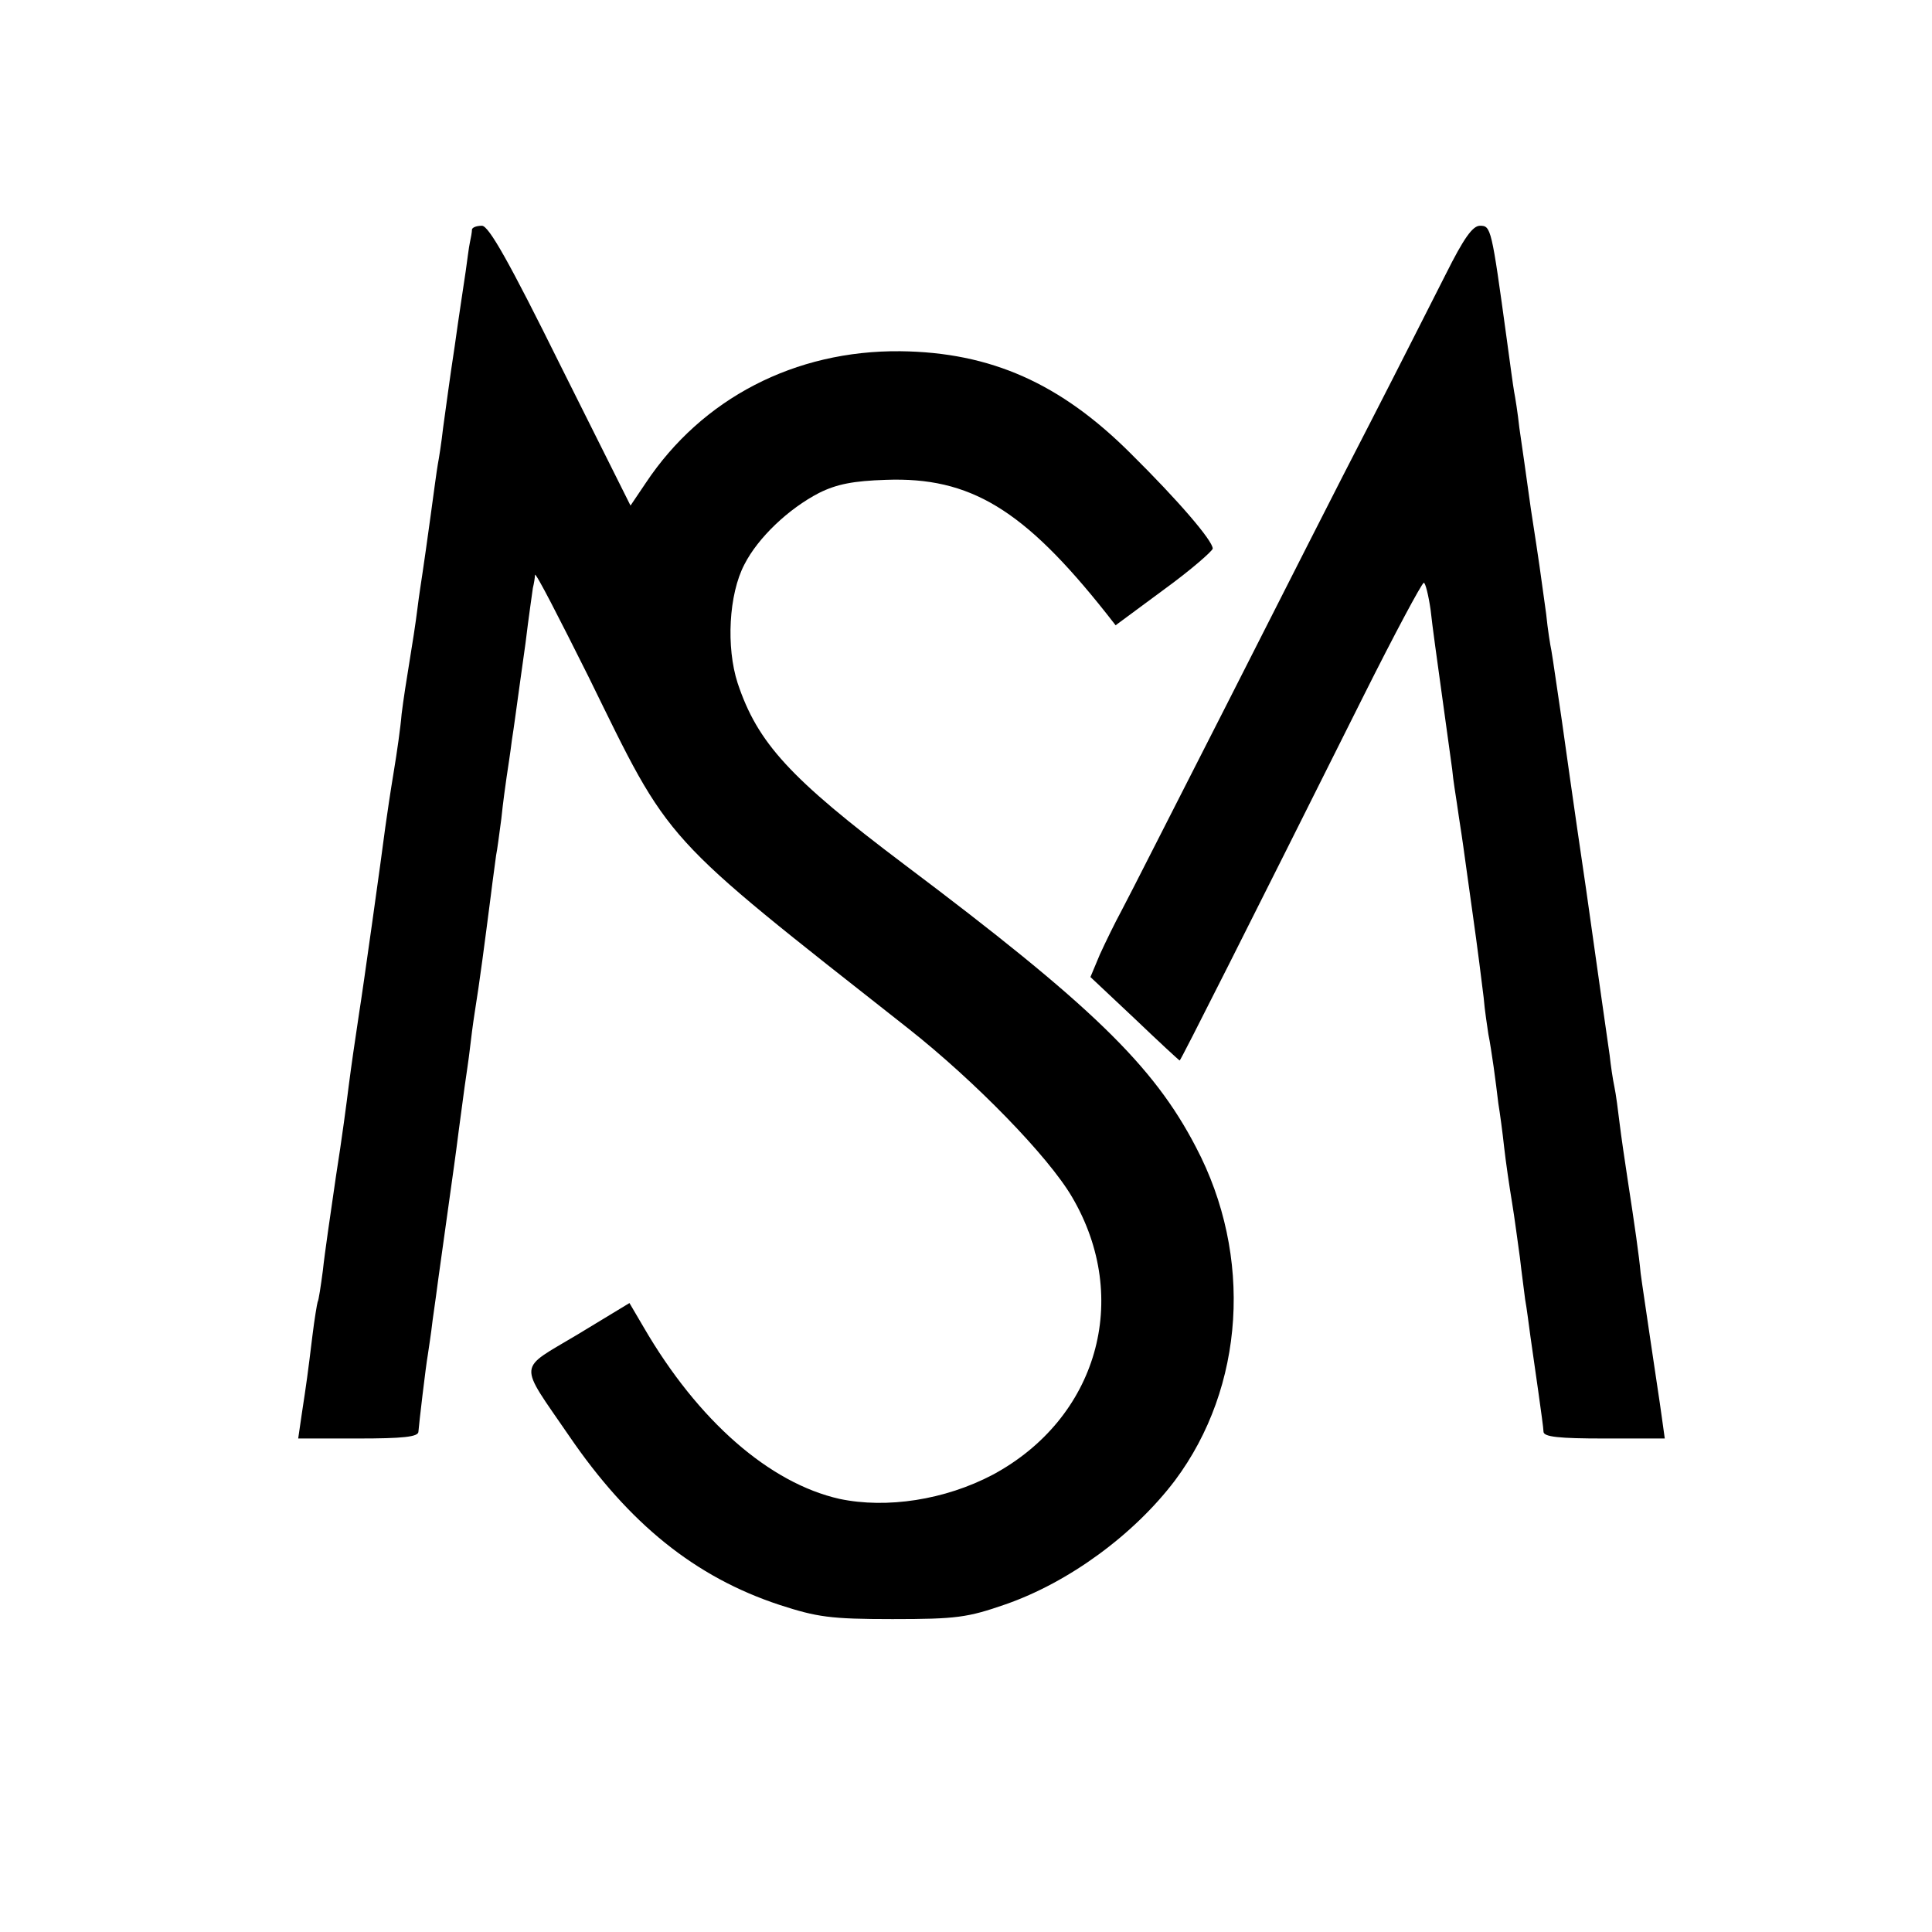
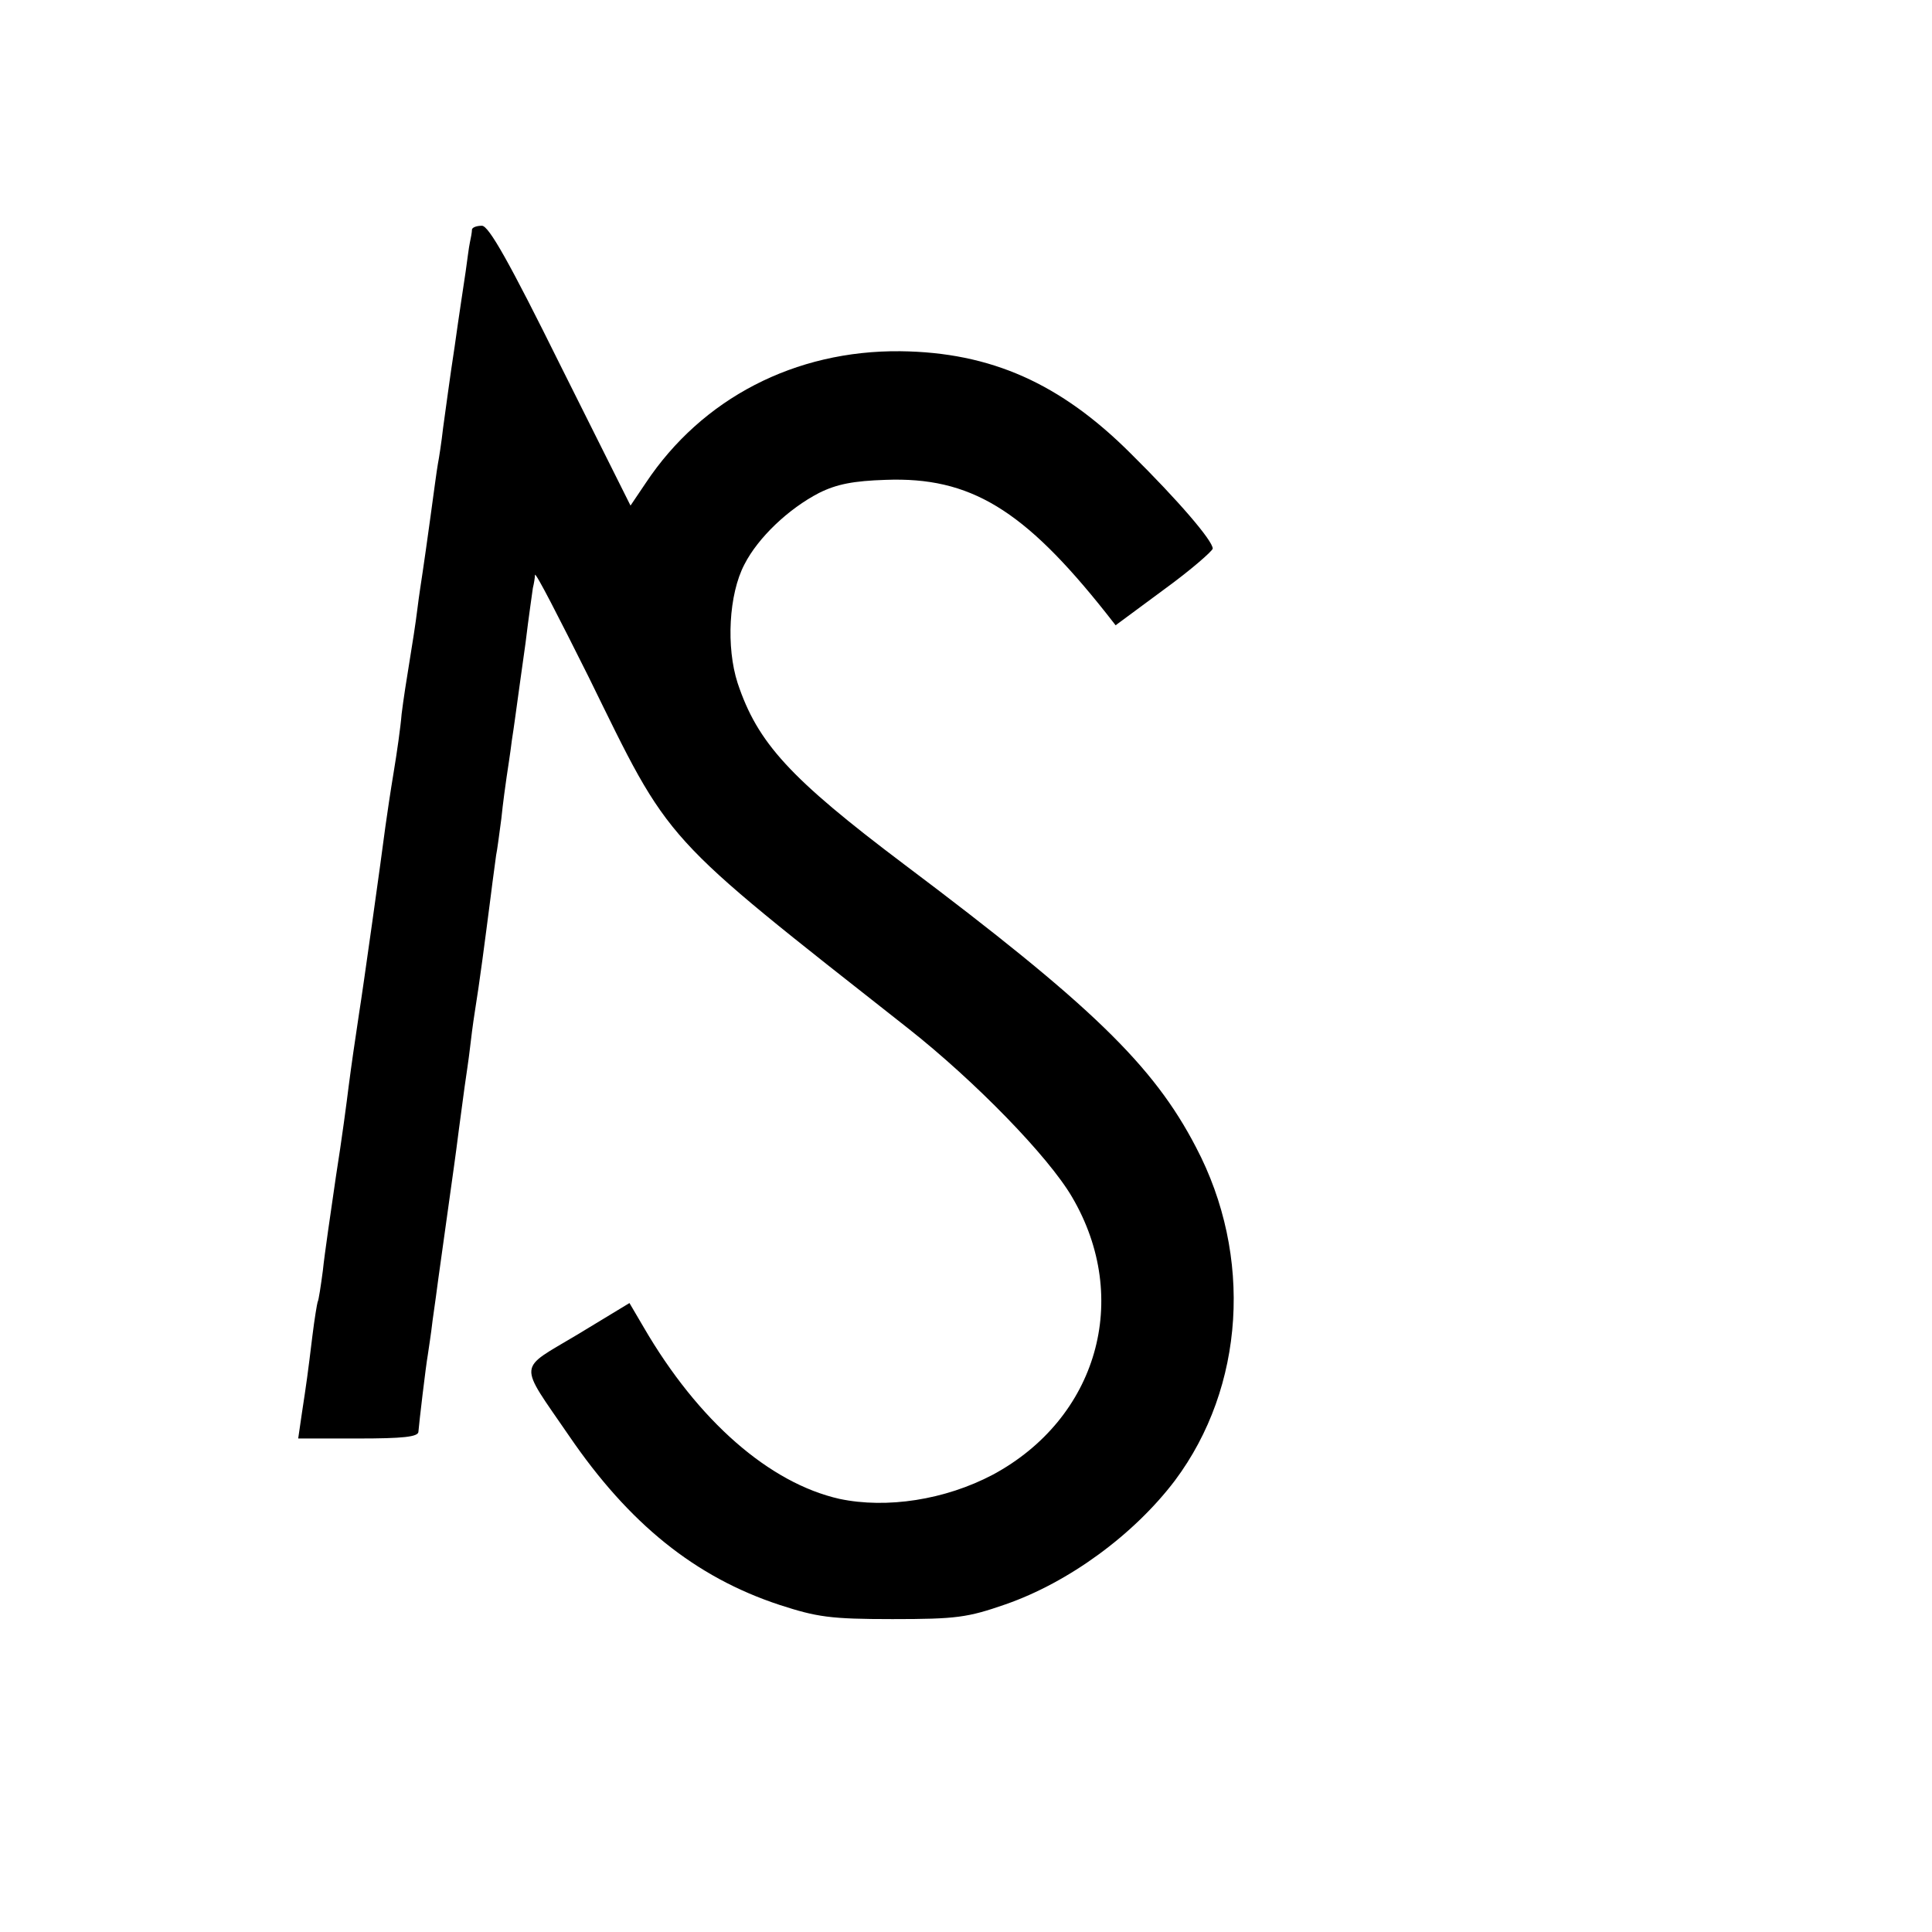
<svg xmlns="http://www.w3.org/2000/svg" version="1.0" width="368pt" height="368pt" viewBox="0 0 368 368" preserveAspectRatio="xMidYMid meet">
  <g transform="translate(0,368) scale(0.1,-0.1)" fill="#000000" stroke="none">
    <path d="M899 3243 c0 -5 -2 -16 -4 -25 -2 -9 -5 -34 -8 -55 -3 -21 -13 -85 -21 -143 -9 -58 -18 -127 -22 -155 -3 -27 -8 -59 -10 -69 -2 -11 -8 -56 -14 -100 -6 -45 -13 -92 -15 -106 -2 -14 -7 -45 -10 -70 -3 -25 -10 -70 -15 -100 -5 -30 -12 -75 -15 -100 -2 -25 -9 -74 -15 -110 -6 -36 -13 -83 -16 -105 -7 -55 -43 -312 -50 -355 -9 -60 -14 -94 -20 -140 -3 -25 -13 -101 -24 -170 -10 -69 -22 -150 -25 -180 -4 -30 -8 -57 -10 -60 -1 -3 -6 -32 -10 -65 -9 -74 -11 -88 -20 -147 l-7 -48 114 0 c85 0 115 3 115 13 1 14 14 125 18 147 1 8 6 38 9 65 4 28 9 64 11 80 6 44 26 186 30 215 2 14 6 44 9 68 3 23 8 60 11 82 3 21 8 54 10 72 2 18 6 49 9 68 10 62 19 132 31 225 4 33 9 67 10 76 2 9 6 40 10 70 3 30 8 65 10 79 2 14 7 45 10 70 4 25 8 56 10 70 2 14 9 66 16 115 6 50 13 97 14 105 2 8 4 20 4 25 1 6 46 -82 102 -194 158 -322 134 -296 609 -670 128 -101 267 -244 312 -321 114 -194 48 -422 -151 -529 -91 -48 -202 -65 -292 -46 -133 30 -269 148 -373 327 l-27 46 -99 -60 c-115 -69 -114 -50 -16 -193 114 -167 240 -269 401 -322 71 -23 96 -27 215 -27 122 0 143 3 215 28 121 42 245 133 323 236 133 178 149 428 40 635 -81 156 -200 271 -555 538 -219 165 -280 232 -318 346 -22 68 -17 169 13 226 26 51 84 106 142 136 34 17 66 23 127 25 161 6 263 -56 420 -254 l18 -23 92 68 c51 37 92 73 93 78 0 15 -65 91 -156 181 -134 134 -267 193 -439 195 -201 2 -378 -90 -485 -251 l-29 -43 -133 266 c-98 198 -137 267 -150 267 -10 0 -18 -3 -19 -7z" />
-     <path d="M2754 3158 c-26 -51 -90 -178 -144 -283 -54 -104 -177 -347 -275 -540 -98 -192 -187 -368 -199 -390 -12 -22 -30 -59 -41 -83 l-18 -43 84 -79 c46 -44 85 -80 86 -80 2 0 130 254 349 692 60 120 112 217 116 218 3 0 9 -24 13 -52 3 -29 13 -100 21 -158 8 -58 17 -123 20 -145 2 -22 7 -51 9 -65 2 -14 6 -41 9 -60 3 -19 12 -87 21 -150 9 -63 18 -135 21 -160 2 -25 7 -56 9 -70 3 -14 7 -42 10 -62 3 -21 7 -53 9 -70 3 -18 8 -55 11 -83 3 -27 10 -75 15 -105 5 -30 11 -77 15 -105 3 -27 8 -63 10 -80 3 -16 7 -48 10 -70 3 -22 10 -69 15 -105 5 -36 10 -71 10 -77 0 -10 30 -13 115 -13 l116 0 -6 43 c-3 23 -13 87 -21 142 -8 55 -17 114 -19 130 -3 33 -11 89 -25 180 -5 33 -12 80 -15 105 -3 25 -7 56 -10 70 -3 14 -7 41 -9 60 -3 19 -23 162 -45 317 -23 155 -43 299 -46 320 -9 60 -17 117 -20 134 -2 9 -7 40 -10 70 -12 87 -12 89 -29 199 -8 58 -18 128 -22 155 -3 28 -8 59 -10 69 -2 11 -8 56 -14 100 -29 212 -30 216 -51 216 -14 0 -31 -24 -65 -92z" />
  </g>
</svg>